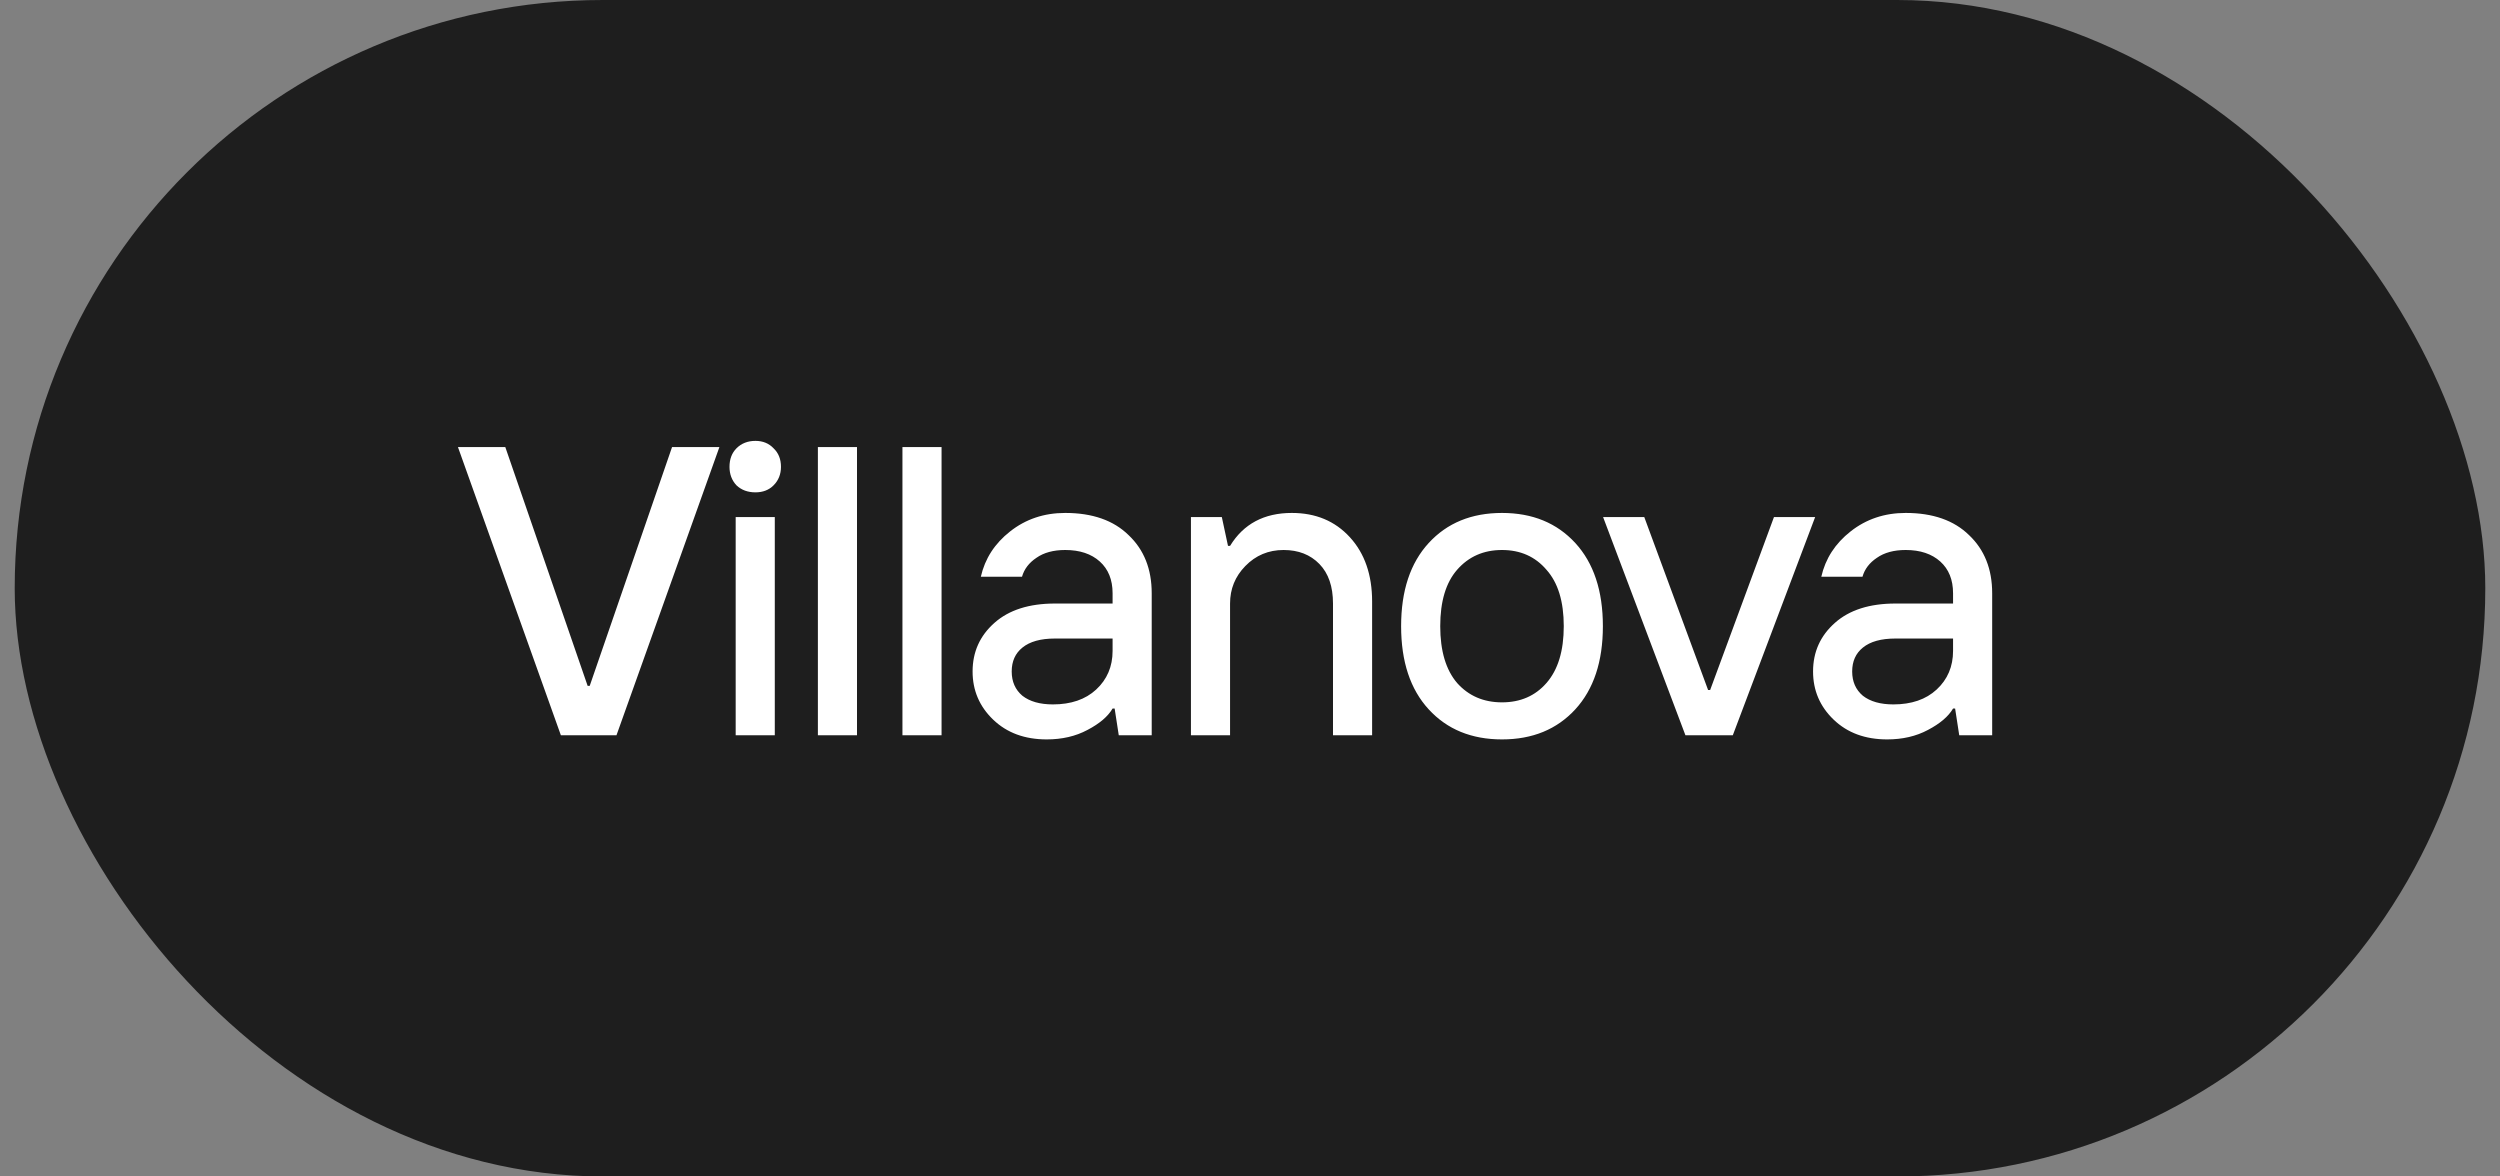
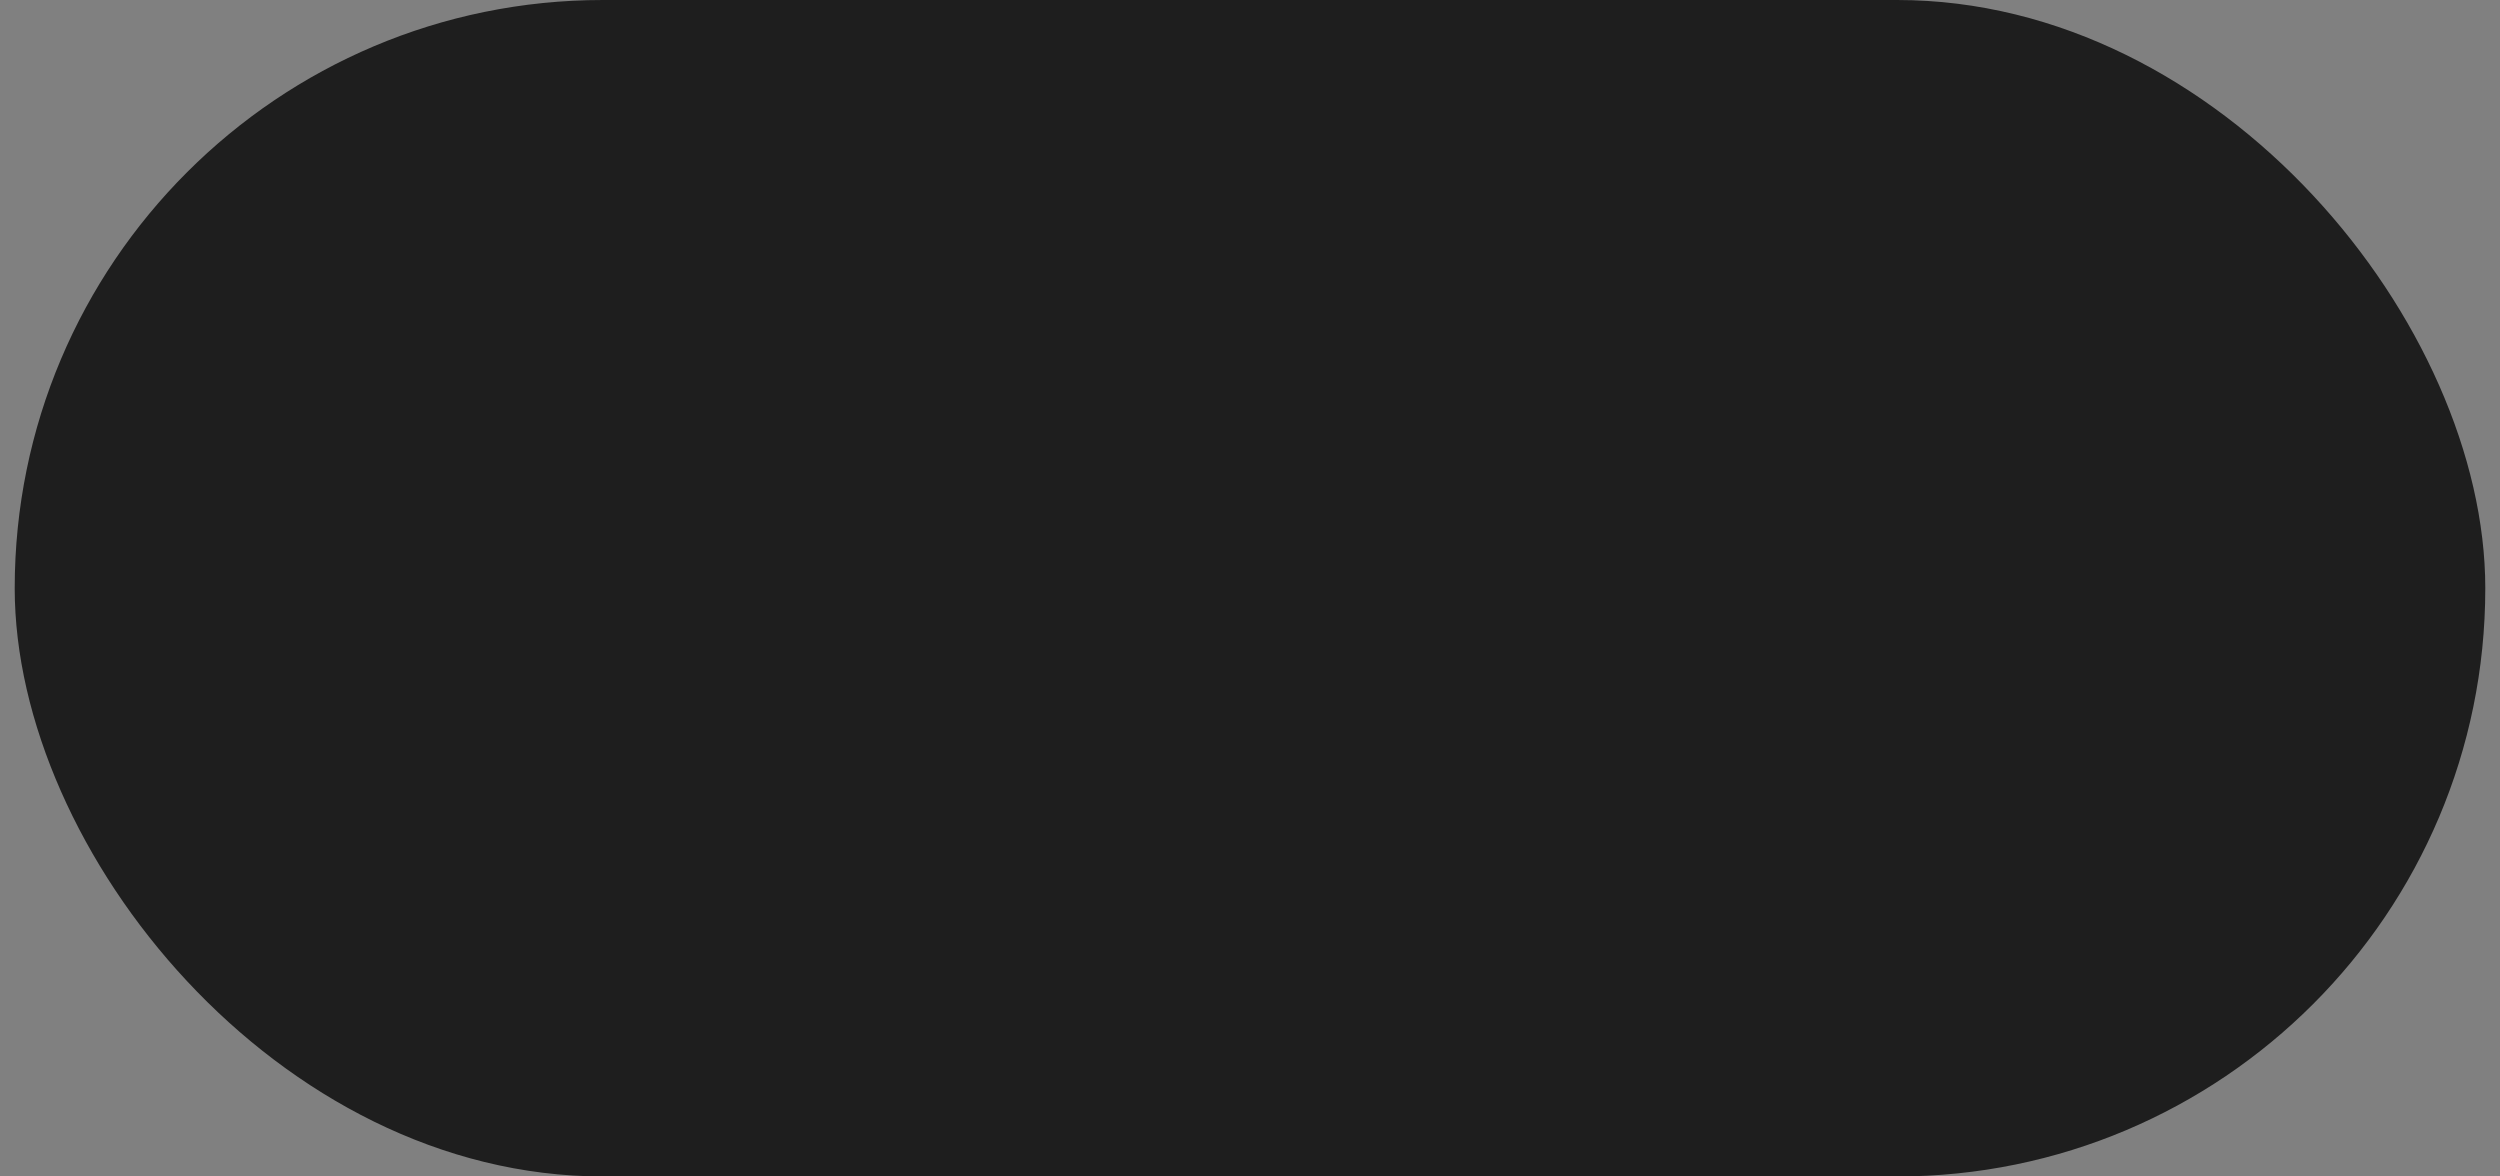
<svg xmlns="http://www.w3.org/2000/svg" width="85" height="40" viewBox="0 0 85 40" fill="none">
  <rect x="0" y="0" width="85" height="40" fill="#808080" stroke="none" />
  <rect x="0.5" width="84" height="40" rx="20" fill="#1E1E1E" />
-   <path d="M19.07 25L15.57 15.2H17.18L19.98 23.32H20.05L22.85 15.2H24.46L20.96 25H19.07ZM25.013 25V17.58H26.343V25H25.013ZM25.685 16.74C25.424 16.74 25.209 16.661 25.041 16.502C24.883 16.334 24.803 16.124 24.803 15.872C24.803 15.611 24.883 15.401 25.041 15.242C25.209 15.074 25.424 14.99 25.685 14.99C25.937 14.99 26.143 15.074 26.301 15.242C26.469 15.401 26.553 15.611 26.553 15.872C26.553 16.124 26.469 16.334 26.301 16.502C26.143 16.661 25.937 16.74 25.685 16.74ZM27.808 25V15.2H29.138V25H27.808ZM30.683 25V15.2H32.013V25H30.683ZM35.798 23.95C36.414 23.95 36.904 23.782 37.268 23.446C37.641 23.101 37.828 22.662 37.828 22.13V21.71H35.868C35.383 21.71 35.014 21.813 34.762 22.018C34.519 22.214 34.398 22.485 34.398 22.83C34.398 23.175 34.519 23.451 34.762 23.656C35.014 23.852 35.359 23.95 35.798 23.95ZM35.588 25.14C34.841 25.14 34.234 24.916 33.768 24.468C33.301 24.02 33.068 23.474 33.068 22.83C33.068 22.167 33.315 21.617 33.81 21.178C34.304 20.739 34.99 20.52 35.868 20.52H37.828V20.17C37.828 19.713 37.683 19.353 37.394 19.092C37.105 18.831 36.712 18.7 36.218 18.7C35.816 18.7 35.49 18.789 35.238 18.966C34.986 19.134 34.822 19.349 34.748 19.61H33.348C33.488 18.994 33.819 18.481 34.342 18.07C34.874 17.65 35.499 17.44 36.218 17.44C37.142 17.44 37.861 17.692 38.374 18.196C38.897 18.691 39.158 19.349 39.158 20.17V25H38.038L37.898 24.09H37.828C37.669 24.361 37.385 24.603 36.974 24.818C36.572 25.033 36.111 25.14 35.588 25.14ZM40.492 25V17.58H41.542L41.752 18.56H41.822C42.279 17.813 42.979 17.44 43.922 17.44C44.734 17.44 45.392 17.715 45.896 18.266C46.4 18.817 46.652 19.545 46.652 20.45V25H45.322V20.52C45.322 19.941 45.168 19.493 44.86 19.176C44.552 18.859 44.146 18.7 43.642 18.7C43.128 18.7 42.694 18.882 42.34 19.246C41.994 19.601 41.822 20.025 41.822 20.52V25H40.492ZM53.56 24.118C52.934 24.799 52.104 25.14 51.068 25.14C50.032 25.14 49.201 24.799 48.576 24.118C47.95 23.437 47.638 22.494 47.638 21.29C47.638 20.086 47.95 19.143 48.576 18.462C49.201 17.781 50.032 17.44 51.068 17.44C52.104 17.44 52.934 17.781 53.56 18.462C54.185 19.143 54.498 20.086 54.498 21.29C54.498 22.494 54.185 23.437 53.56 24.118ZM49.542 23.222C49.934 23.661 50.442 23.88 51.068 23.88C51.693 23.88 52.197 23.661 52.58 23.222C52.972 22.774 53.168 22.13 53.168 21.29C53.168 20.45 52.972 19.811 52.58 19.372C52.197 18.924 51.693 18.7 51.068 18.7C50.442 18.7 49.934 18.924 49.542 19.372C49.159 19.811 48.968 20.45 48.968 21.29C48.968 22.13 49.159 22.774 49.542 23.222ZM57.305 25L54.505 17.58H55.905L58.075 23.46H58.145L60.315 17.58H61.715L58.915 25H57.305ZM64.374 23.95C64.99 23.95 65.48 23.782 65.844 23.446C66.217 23.101 66.404 22.662 66.404 22.13V21.71H64.444C63.958 21.71 63.59 21.813 63.338 22.018C63.095 22.214 62.974 22.485 62.974 22.83C62.974 23.175 63.095 23.451 63.338 23.656C63.59 23.852 63.935 23.95 64.374 23.95ZM64.164 25.14C63.417 25.14 62.81 24.916 62.344 24.468C61.877 24.02 61.644 23.474 61.644 22.83C61.644 22.167 61.891 21.617 62.386 21.178C62.88 20.739 63.566 20.52 64.444 20.52H66.404V20.17C66.404 19.713 66.259 19.353 65.97 19.092C65.68 18.831 65.288 18.7 64.794 18.7C64.392 18.7 64.066 18.789 63.814 18.966C63.562 19.134 63.398 19.349 63.324 19.61H61.924C62.064 18.994 62.395 18.481 62.918 18.07C63.45 17.65 64.075 17.44 64.794 17.44C65.718 17.44 66.436 17.692 66.95 18.196C67.472 18.691 67.734 19.349 67.734 20.17V25H66.614L66.474 24.09H66.404C66.245 24.361 65.96 24.603 65.55 24.818C65.148 25.033 64.686 25.14 64.164 25.14Z" fill="white" />
</svg>